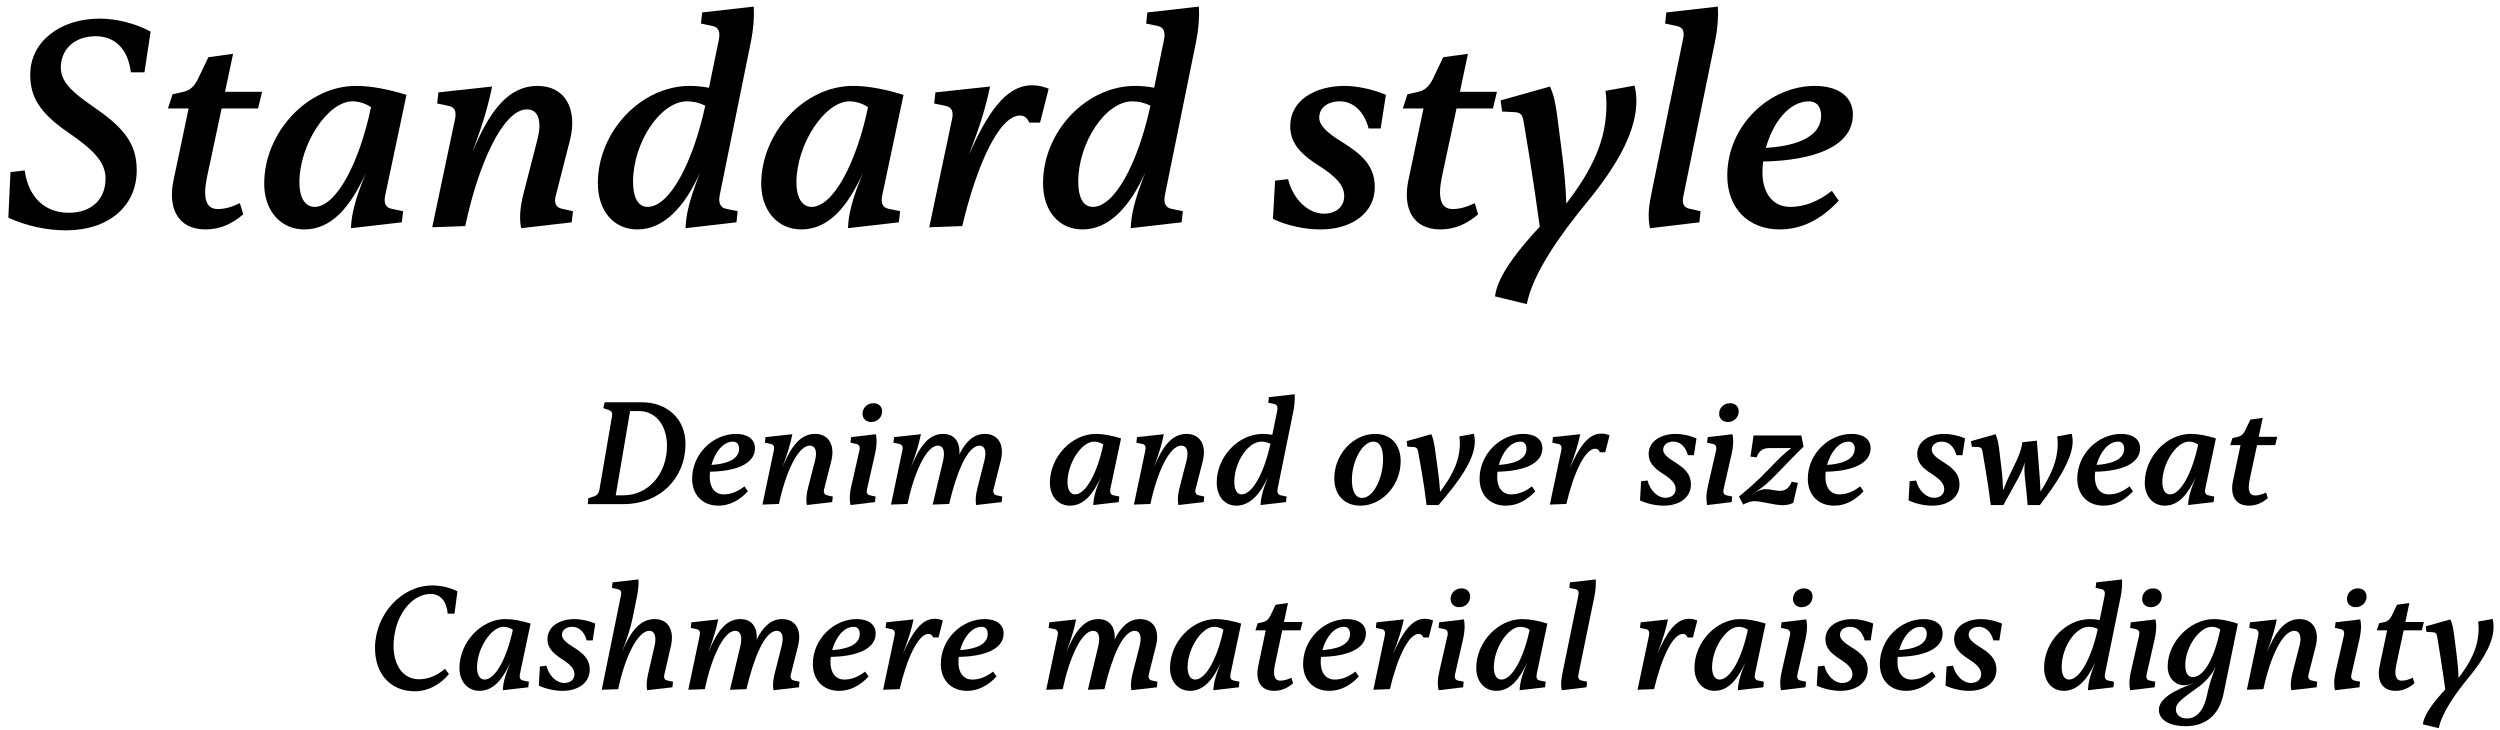
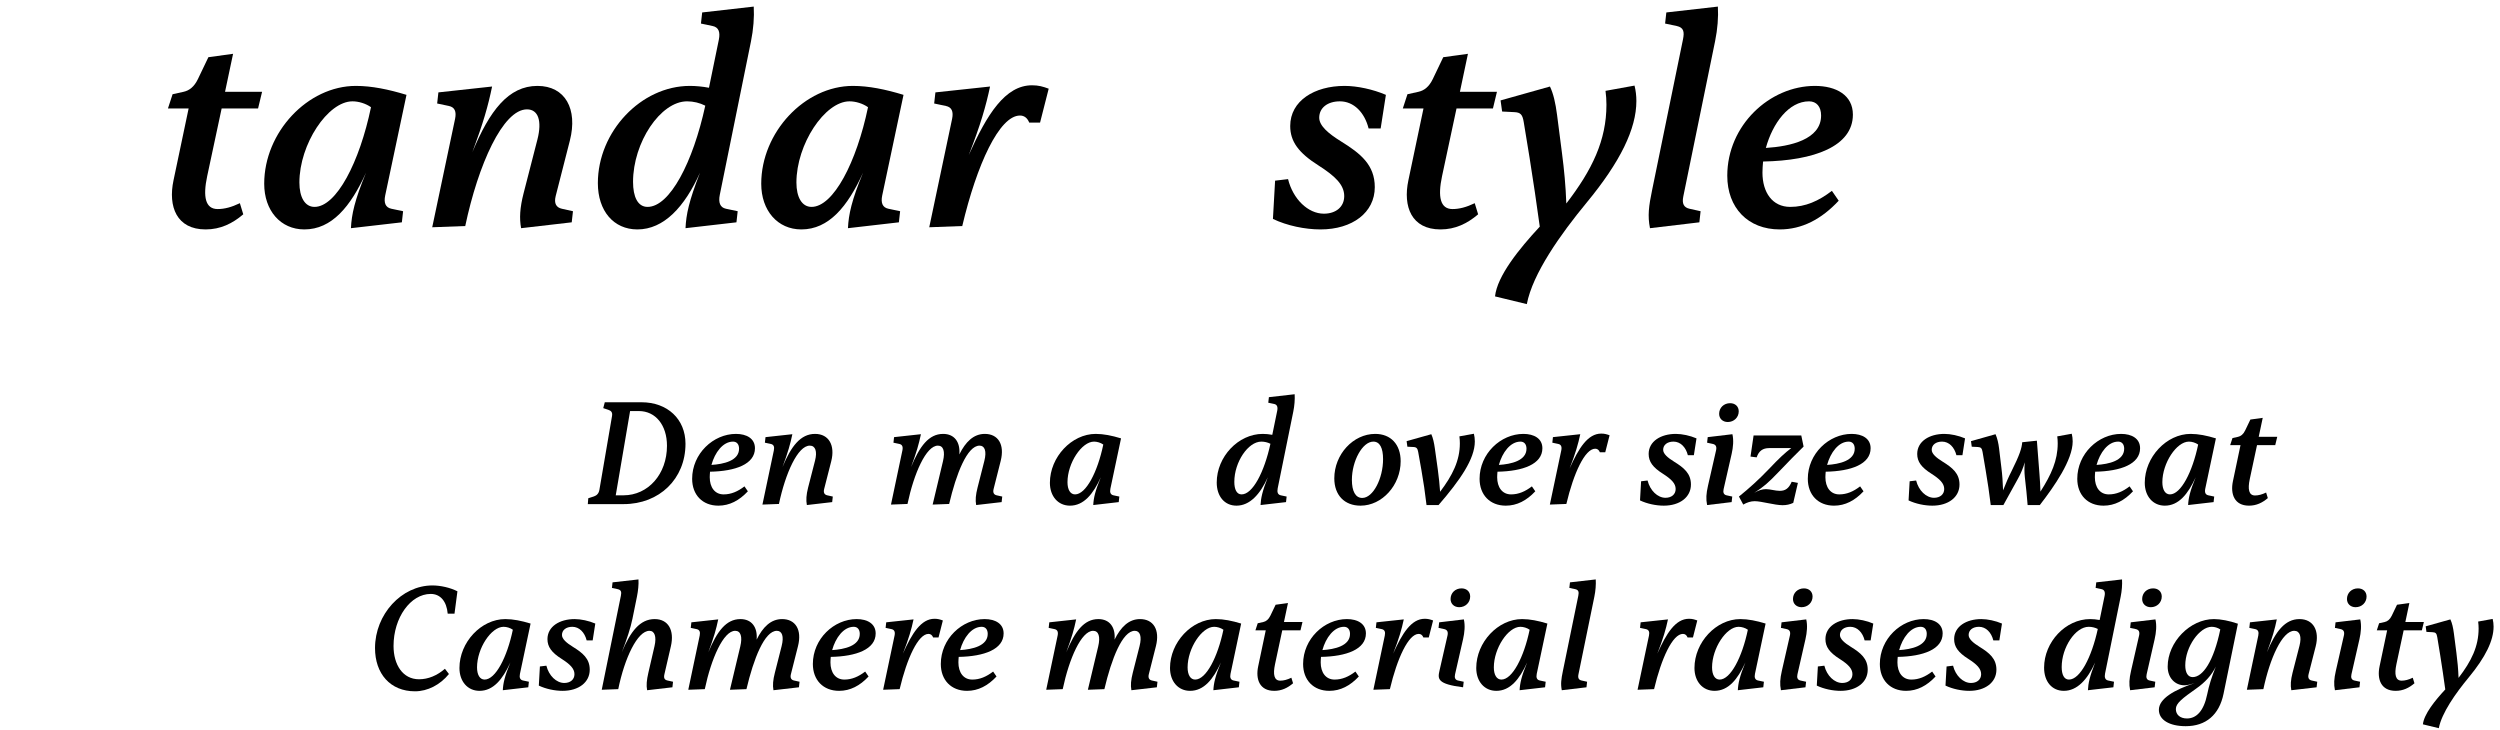
<svg xmlns="http://www.w3.org/2000/svg" width="243" height="71" viewBox="0 0 243 71" fill="none">
  <path d="M180.101 11.14C180.101 14.23 176.321 15.61 171.371 15.7C171.341 16.06 171.311 16.42 171.311 16.78C171.311 18.7 172.271 20.11 174.011 20.11C175.481 20.11 176.771 19.54 178.061 18.55L178.721 19.51C177.041 21.31 175.151 22.3 172.991 22.3C169.901 22.3 167.891 20.2 167.891 17.08C167.891 12.19 172.001 8.35 176.411 8.35C178.481 8.35 180.101 9.25 180.101 11.14ZM175.841 9.85C173.861 9.85 172.301 11.98 171.641 14.38C174.011 14.23 177.011 13.57 177.011 11.23C177.011 10.36 176.561 9.85 175.841 9.85Z" fill="black" />
  <path d="M161.968 1.21L166.978 0.64C167.038 1.66 166.948 2.83 166.708 4L163.618 19.09C163.468 19.81 163.678 20.17 164.218 20.29L165.298 20.53L165.178 21.61L160.378 22.18C160.138 20.98 160.258 20.05 160.588 18.46L163.588 3.82C163.738 3.07 163.648 2.68 162.988 2.53L161.848 2.29L161.968 1.21Z" fill="black" />
  <path d="M156.056 8.83L158.876 8.32C158.996 8.8 159.056 9.31 159.056 9.82C159.056 12.52 157.496 15.73 154.226 19.69C151.676 22.78 148.976 26.59 148.406 29.56L145.316 28.81C145.526 26.83 147.656 24.19 149.666 22.03C149.366 19.87 149.036 17.56 148.676 15.34L148.106 11.86C147.986 11.14 147.806 10.93 147.206 10.9L146.006 10.84L145.856 9.76L150.656 8.41C150.986 9.1 151.196 10 151.346 11.17L151.826 14.89C152.036 16.51 152.186 18.07 152.246 19.78C154.766 16.51 156.146 13.63 156.146 10.18C156.146 9.73 156.116 9.28 156.056 8.83Z" fill="black" />
  <path d="M141.574 10.54L140.164 17.14C139.744 19.12 139.984 20.32 141.184 20.32C141.844 20.32 142.534 20.14 143.344 19.75L143.674 20.831C142.624 21.73 141.454 22.3 140.014 22.3C137.194 22.3 136.354 20.081 136.894 17.53L138.364 10.54H136.354L136.804 9.16L137.884 8.92C138.424 8.8 138.904 8.44 139.264 7.69L140.284 5.56L142.684 5.23L141.904 8.92H145.504L145.114 10.54H141.574Z" fill="black" />
  <path d="M130.689 8.35C131.919 8.35 133.449 8.68 134.709 9.22L134.199 12.49H133.029C132.639 10.93 131.589 9.85 130.239 9.85C129.039 9.85 128.229 10.48 128.229 11.44C128.229 12.22 129.099 12.97 130.359 13.75C132.249 14.92 133.629 16.03 133.629 18.19C133.629 20.65 131.469 22.3 128.349 22.3C126.849 22.3 125.109 21.94 123.729 21.28L123.939 17.56L125.199 17.41C125.679 19.36 127.149 20.77 128.679 20.77C129.849 20.77 130.659 20.11 130.659 19.06C130.659 17.95 129.759 17.11 128.169 16.09C126.219 14.86 125.409 13.75 125.409 12.25C125.409 9.79 127.779 8.35 130.689 8.35Z" fill="black" />
-   <path d="M116.264 4.03L113.234 18.94C113.084 19.69 113.264 20.17 113.834 20.29L114.974 20.53L114.854 21.61L109.904 22.18C109.964 20.86 110.234 19.54 111.314 16.78C109.814 20.11 107.804 22.3 105.224 22.3C102.914 22.3 101.384 20.5 101.384 17.8C101.384 12.79 105.584 8.35 110.324 8.35C110.894 8.35 111.554 8.41 112.184 8.53L113.144 3.85C113.294 3.1 113.114 2.65 112.544 2.53L111.404 2.29L111.524 1.21L116.534 0.64C116.594 1.66 116.504 2.86 116.264 4.03ZM106.214 20.11C108.374 20.11 110.624 15.79 111.824 10.27C111.284 10 110.684 9.85 110.054 9.85C107.474 9.85 104.804 13.84 104.804 17.68C104.804 19.12 105.254 20.11 106.214 20.11Z" fill="black" />
  <path d="M100.313 8.29C100.943 8.29 101.363 8.41 101.933 8.62L101.093 11.92H100.043C99.862 11.47 99.562 11.23 99.142 11.23C97.132 11.23 94.942 16 93.532 21.97L90.323 22.09L92.543 11.56C92.692 10.84 92.513 10.42 91.942 10.3L90.802 10.06L90.922 8.98L96.233 8.41C95.843 10.27 95.302 12.16 94.162 15.07C95.933 11.11 97.703 8.29 100.313 8.29Z" fill="black" />
  <path d="M87.822 9.22L85.751 19C85.602 19.72 85.781 20.17 86.352 20.29L87.492 20.53L87.371 21.61L82.421 22.18C82.481 20.86 82.781 19.45 83.891 16.78C82.391 20.08 80.561 22.3 77.891 22.3C75.582 22.3 73.992 20.47 73.992 17.86C73.992 12.85 78.222 8.35 82.901 8.35C84.431 8.35 86.052 8.68 87.822 9.22ZM78.882 20.11C81.011 20.11 83.261 15.76 84.371 10.42C83.862 10.06 83.171 9.85 82.572 9.85C80.171 9.85 77.412 14.02 77.412 17.74C77.412 19.18 77.951 20.11 78.882 20.11Z" fill="black" />
  <path d="M72.993 4.03L69.963 18.94C69.812 19.69 69.993 20.17 70.562 20.29L71.703 20.53L71.583 21.61L66.632 22.18C66.692 20.86 66.963 19.54 68.043 16.78C66.543 20.11 64.532 22.3 61.953 22.3C59.642 22.3 58.112 20.5 58.112 17.8C58.112 12.79 62.313 8.35 67.053 8.35C67.623 8.35 68.282 8.41 68.912 8.53L69.873 3.85C70.023 3.1 69.843 2.65 69.272 2.53L68.132 2.29L68.252 1.21L73.263 0.64C73.323 1.66 73.233 2.86 72.993 4.03ZM62.943 20.11C65.103 20.11 67.353 15.79 68.553 10.27C68.013 10 67.412 9.85 66.782 9.85C64.203 9.85 61.532 13.84 61.532 17.68C61.532 19.12 61.983 20.11 62.943 20.11Z" fill="black" />
  <path d="M52.242 8.35C54.942 8.35 56.172 10.6 55.392 13.66L54.012 19.06C53.832 19.78 54.072 20.17 54.612 20.29L55.692 20.53L55.572 21.61L50.652 22.18C50.472 21.22 50.532 20.2 50.892 18.79L52.242 13.54C52.692 11.77 52.332 10.63 51.222 10.63C48.882 10.63 46.482 16 45.222 21.97L42.012 22.09L44.232 11.56C44.382 10.84 44.202 10.42 43.632 10.3L42.492 10.06L42.612 8.98L47.832 8.41C47.442 10.3 46.992 11.89 45.912 14.8C47.592 10.75 49.422 8.35 52.242 8.35Z" fill="black" />
  <path d="M39.511 9.22L37.441 19C37.291 19.72 37.471 20.17 38.041 20.29L39.181 20.53L39.061 21.61L34.111 22.18C34.171 20.86 34.471 19.45 35.581 16.78C34.081 20.08 32.251 22.3 29.581 22.3C27.271 22.3 25.681 20.47 25.681 17.86C25.681 12.85 29.911 8.35 34.591 8.35C36.121 8.35 37.741 8.68 39.511 9.22ZM30.571 20.11C32.701 20.11 34.951 15.76 36.061 10.42C35.551 10.06 34.861 9.85 34.261 9.85C31.861 9.85 29.101 14.02 29.101 17.74C29.101 19.18 29.641 20.11 30.571 20.11Z" fill="black" />
  <path d="M21.545 10.54L20.135 17.14C19.715 19.12 19.955 20.32 21.155 20.32C21.815 20.32 22.505 20.14 23.315 19.75L23.645 20.831C22.595 21.73 21.425 22.3 19.985 22.3C17.165 22.3 16.325 20.081 16.865 17.53L18.335 10.54H16.325L16.775 9.16L17.855 8.92C18.395 8.8 18.875 8.44 19.235 7.69L20.255 5.56L22.655 5.23L21.875 8.92H25.475L25.085 10.54H21.545Z" fill="black" />
-   <path d="M9.69 1.81C11.34 1.81 13.2 2.29 14.64 3.07L14.04 7.03H12.72C12.45 4.81 11.22 3.52 9.3 3.52C7.29 3.52 5.91 4.75 5.91 6.58C5.91 7.9 6.96 8.92 8.88 10.24C11.76 12.22 13.29 13.72 13.29 16.54C13.29 20.14 10.44 22.39 6.42 22.39C4.56 22.39 2.58 21.97 0.81 21.16L1.02 16.72L2.4 16.57C2.76 19.15 4.32 20.68 6.69 20.68C8.88 20.68 10.26 19.39 10.26 17.35C10.26 15.67 8.94 14.47 6.63 12.88C3.75 10.9 2.94 9.34 2.94 7.24C2.94 4.09 5.79 1.81 9.69 1.81Z" fill="black" />
  <path d="M240.876 60.415L242.286 60.16C242.346 60.4 242.376 60.655 242.376 60.91C242.376 62.26 241.596 63.865 239.961 65.845C238.686 67.39 237.336 69.295 237.051 70.78L235.506 70.405C235.611 69.415 236.676 68.095 237.681 67.015C237.531 65.935 237.366 64.78 237.186 63.67L236.901 61.93C236.841 61.57 236.751 61.465 236.451 61.45L235.851 61.42L235.776 60.88L238.176 60.205C238.341 60.55 238.446 61 238.521 61.585L238.761 63.445C238.866 64.255 238.941 65.035 238.971 65.89C240.231 64.255 240.921 62.815 240.921 61.09C240.921 60.865 240.906 60.64 240.876 60.415Z" fill="black" />
  <path d="M233.635 61.27L232.93 64.57C232.72 65.56 232.84 66.16 233.44 66.16C233.77 66.16 234.115 66.07 234.52 65.875L234.685 66.415C234.16 66.865 233.575 67.15 232.855 67.15C231.445 67.15 231.025 66.04 231.295 64.765L232.03 61.27H231.025L231.25 60.58L231.79 60.46C232.06 60.4 232.3 60.22 232.48 59.845L232.99 58.78L234.19 58.615L233.8 60.46H235.6L235.405 61.27H233.635Z" fill="black" />
  <path d="M229.19 57.19C229.685 57.19 230.03 57.505 230.03 57.985C230.03 58.57 229.565 59.02 228.965 59.02C228.47 59.02 228.125 58.69 228.125 58.225C228.125 57.625 228.59 57.19 229.19 57.19ZM227.015 60.49L229.415 60.205C229.55 60.79 229.49 61.465 229.34 62.125L228.56 65.545C228.485 65.875 228.575 66.085 228.845 66.145L229.4 66.265L229.34 66.805L226.955 67.09C226.835 66.49 226.865 65.995 227.045 65.2L227.825 61.78C227.915 61.39 227.78 61.21 227.51 61.15L226.955 61.03L227.015 60.49Z" fill="black" />
  <path d="M223.51 60.175C224.86 60.175 225.475 61.3 225.085 62.83L224.395 65.53C224.305 65.89 224.425 66.085 224.695 66.145L225.235 66.265L225.175 66.805L222.715 67.09C222.625 66.61 222.655 66.1 222.835 65.395L223.51 62.77C223.735 61.885 223.555 61.315 223 61.315C221.83 61.315 220.63 64 220 66.985L218.395 67.045L219.505 61.78C219.58 61.42 219.49 61.21 219.205 61.15L218.635 61.03L218.695 60.49L221.305 60.205C221.11 61.15 220.885 61.945 220.345 63.4C221.185 61.375 222.1 60.175 223.51 60.175Z" fill="black" />
  <path d="M215.198 60.175C215.843 60.175 216.698 60.34 217.523 60.625L216.128 67.435C215.708 69.49 214.403 70.585 212.453 70.585C210.863 70.585 209.843 69.97 209.843 68.995C209.843 67.9 211.373 67.045 213.308 66.4C212.888 66.535 212.588 66.61 212.318 66.61C211.433 66.61 210.698 65.905 210.698 64.795C210.698 62.41 212.873 60.175 215.198 60.175ZM213.128 65.815C214.118 65.815 215.168 64.285 215.813 61.18C215.558 61.015 215.273 60.925 214.973 60.925C213.803 60.925 212.408 62.86 212.408 64.675C212.408 65.38 212.663 65.815 213.128 65.815ZM214.538 67.495C214.718 66.61 214.973 65.8 215.378 64.795C214.958 65.65 214.328 66.325 213.518 66.895C212.093 67.9 211.493 68.365 211.493 68.92C211.493 69.475 211.913 69.835 212.573 69.835C213.488 69.835 214.208 69.115 214.538 67.495Z" fill="black" />
  <path d="M209.283 57.19C209.778 57.19 210.123 57.505 210.123 57.985C210.123 58.57 209.658 59.02 209.058 59.02C208.563 59.02 208.218 58.69 208.218 58.225C208.218 57.625 208.683 57.19 209.283 57.19ZM207.108 60.49L209.508 60.205C209.643 60.79 209.583 61.465 209.433 62.125L208.653 65.545C208.578 65.875 208.668 66.085 208.938 66.145L209.493 66.265L209.433 66.805L207.048 67.09C206.928 66.49 206.958 65.995 207.138 65.2L207.918 61.78C208.008 61.39 207.873 61.21 207.603 61.15L207.048 61.03L207.108 60.49Z" fill="black" />
  <path d="M206.126 58.015L204.611 65.47C204.536 65.845 204.626 66.085 204.911 66.145L205.481 66.265L205.421 66.805L202.946 67.09C202.976 66.43 203.111 65.77 203.651 64.39C202.901 66.055 201.896 67.15 200.606 67.15C199.451 67.15 198.686 66.25 198.686 64.9C198.686 62.395 200.786 60.175 203.156 60.175C203.441 60.175 203.771 60.205 204.086 60.265L204.566 57.925C204.641 57.55 204.551 57.325 204.266 57.265L203.696 57.145L203.756 56.605L206.261 56.32C206.291 56.83 206.246 57.43 206.126 58.015ZM201.101 66.055C202.181 66.055 203.306 63.895 203.906 61.135C203.636 61 203.336 60.925 203.021 60.925C201.731 60.925 200.396 62.92 200.396 64.84C200.396 65.56 200.621 66.055 201.101 66.055Z" fill="black" />
  <path d="M192.582 60.175C193.197 60.175 193.962 60.34 194.592 60.61L194.337 62.245H193.752C193.557 61.465 193.032 60.925 192.357 60.925C191.757 60.925 191.352 61.24 191.352 61.72C191.352 62.11 191.787 62.485 192.417 62.875C193.362 63.46 194.052 64.015 194.052 65.095C194.052 66.325 192.972 67.15 191.412 67.15C190.662 67.15 189.792 66.97 189.102 66.64L189.207 64.78L189.837 64.705C190.077 65.68 190.812 66.385 191.577 66.385C192.162 66.385 192.567 66.055 192.567 65.53C192.567 64.975 192.117 64.555 191.322 64.045C190.347 63.43 189.942 62.875 189.942 62.125C189.942 60.895 191.127 60.175 192.582 60.175Z" fill="black" />
  <path d="M188.826 61.57C188.826 63.115 186.936 63.805 184.461 63.85C184.446 64.03 184.431 64.21 184.431 64.39C184.431 65.35 184.911 66.055 185.781 66.055C186.516 66.055 187.161 65.77 187.806 65.275L188.136 65.755C187.296 66.655 186.351 67.15 185.271 67.15C183.726 67.15 182.721 66.1 182.721 64.54C182.721 62.095 184.776 60.175 186.981 60.175C188.016 60.175 188.826 60.625 188.826 61.57ZM186.696 60.925C185.706 60.925 184.926 61.99 184.596 63.19C185.781 63.115 187.281 62.785 187.281 61.615C187.281 61.18 187.056 60.925 186.696 60.925Z" fill="black" />
  <path d="M180.072 60.175C180.687 60.175 181.452 60.34 182.082 60.61L181.827 62.245H181.242C181.047 61.465 180.522 60.925 179.847 60.925C179.247 60.925 178.842 61.24 178.842 61.72C178.842 62.11 179.277 62.485 179.907 62.875C180.852 63.46 181.542 64.015 181.542 65.095C181.542 66.325 180.462 67.15 178.902 67.15C178.152 67.15 177.282 66.97 176.592 66.64L176.697 64.78L177.327 64.705C177.567 65.68 178.302 66.385 179.067 66.385C179.652 66.385 180.057 66.055 180.057 65.53C180.057 64.975 179.607 64.555 178.812 64.045C177.837 63.43 177.432 62.875 177.432 62.125C177.432 60.895 178.617 60.175 180.072 60.175Z" fill="black" />
  <path d="M175.342 57.19C175.837 57.19 176.182 57.505 176.182 57.985C176.182 58.57 175.717 59.02 175.117 59.02C174.622 59.02 174.277 58.69 174.277 58.225C174.277 57.625 174.742 57.19 175.342 57.19ZM173.167 60.49L175.567 60.205C175.702 60.79 175.642 61.465 175.492 62.125L174.712 65.545C174.637 65.875 174.727 66.085 174.997 66.145L175.552 66.265L175.492 66.805L173.107 67.09C172.987 66.49 173.017 65.995 173.197 65.2L173.977 61.78C174.067 61.39 173.932 61.21 173.662 61.15L173.107 61.03L173.167 60.49Z" fill="black" />
  <path d="M171.617 60.61L170.582 65.5C170.507 65.86 170.597 66.085 170.882 66.145L171.452 66.265L171.392 66.805L168.917 67.09C168.947 66.43 169.097 65.725 169.652 64.39C168.902 66.04 167.987 67.15 166.652 67.15C165.497 67.15 164.702 66.235 164.702 64.93C164.702 62.425 166.817 60.175 169.157 60.175C169.922 60.175 170.732 60.34 171.617 60.61ZM167.147 66.055C168.212 66.055 169.337 63.88 169.892 61.21C169.637 61.03 169.292 60.925 168.992 60.925C167.792 60.925 166.412 63.01 166.412 64.87C166.412 65.59 166.682 66.055 167.147 66.055Z" fill="black" />
  <path d="M164.166 60.145C164.481 60.145 164.691 60.205 164.976 60.309L164.556 61.959H164.031C163.941 61.734 163.791 61.614 163.581 61.614C162.576 61.614 161.481 63.999 160.776 66.984L159.171 67.044L160.281 61.779C160.356 61.419 160.266 61.209 159.981 61.15L159.411 61.029L159.471 60.489L162.126 60.205C161.931 61.135 161.661 62.08 161.091 63.535C161.976 61.554 162.861 60.145 164.166 60.145Z" fill="black" />
  <path d="M152.601 56.605L155.106 56.32C155.136 56.83 155.091 57.415 154.971 58L153.426 65.545C153.351 65.905 153.456 66.085 153.726 66.145L154.266 66.265L154.206 66.805L151.806 67.09C151.686 66.49 151.746 66.025 151.911 65.23L153.411 57.91C153.486 57.535 153.441 57.34 153.111 57.265L152.541 57.145L152.601 56.605Z" fill="black" />
  <path d="M150.406 60.61L149.371 65.5C149.296 65.86 149.386 66.085 149.671 66.145L150.241 66.265L150.181 66.805L147.706 67.09C147.736 66.43 147.886 65.725 148.441 64.39C147.691 66.04 146.776 67.15 145.441 67.15C144.286 67.15 143.491 66.235 143.491 64.93C143.491 62.425 145.606 60.175 147.946 60.175C148.711 60.175 149.521 60.34 150.406 60.61ZM145.936 66.055C147.001 66.055 148.126 63.88 148.681 61.21C148.426 61.03 148.081 60.925 147.781 60.925C146.581 60.925 145.201 63.01 145.201 64.87C145.201 65.59 145.471 66.055 145.936 66.055Z" fill="black" />
-   <path d="M142.061 57.19C142.556 57.19 142.901 57.505 142.901 57.985C142.901 58.57 142.436 59.02 141.836 59.02C141.341 59.02 140.996 58.69 140.996 58.225C140.996 57.625 141.461 57.19 142.061 57.19ZM139.886 60.49L142.286 60.205C142.421 60.79 142.361 61.465 142.211 62.125L141.431 65.545C141.356 65.875 141.446 66.085 141.716 66.145L142.271 66.265L142.211 66.805L139.826 67.09C139.706 66.49 139.736 65.995 139.916 65.2L140.696 61.78C140.786 61.39 140.651 61.21 140.381 61.15L139.826 61.03L139.886 60.49Z" fill="black" />
+   <path d="M142.061 57.19C142.556 57.19 142.901 57.505 142.901 57.985C142.901 58.57 142.436 59.02 141.836 59.02C141.341 59.02 140.996 58.69 140.996 58.225C140.996 57.625 141.461 57.19 142.061 57.19ZM139.886 60.49L142.286 60.205C142.421 60.79 142.361 61.465 142.211 62.125L141.431 65.545C141.356 65.875 141.446 66.085 141.716 66.145L142.271 66.265L142.211 66.805C139.706 66.49 139.736 65.995 139.916 65.2L140.696 61.78C140.786 61.39 140.651 61.21 140.381 61.15L139.826 61.03L139.886 60.49Z" fill="black" />
  <path d="M138.487 60.145C138.802 60.145 139.012 60.205 139.297 60.309L138.877 61.959H138.352C138.262 61.734 138.112 61.614 137.902 61.614C136.897 61.614 135.802 63.999 135.097 66.984L133.492 67.044L134.602 61.779C134.677 61.419 134.587 61.209 134.302 61.15L133.732 61.029L133.792 60.489L136.447 60.205C136.252 61.135 135.982 62.08 135.412 63.535C136.297 61.554 137.182 60.145 138.487 60.145Z" fill="black" />
  <path d="M132.767 61.57C132.767 63.115 130.877 63.805 128.402 63.85C128.387 64.03 128.372 64.21 128.372 64.39C128.372 65.35 128.852 66.055 129.722 66.055C130.457 66.055 131.102 65.77 131.747 65.275L132.077 65.755C131.237 66.655 130.292 67.15 129.212 67.15C127.667 67.15 126.662 66.1 126.662 64.54C126.662 62.095 128.717 60.175 130.922 60.175C131.957 60.175 132.767 60.625 132.767 61.57ZM130.637 60.925C129.647 60.925 128.867 61.99 128.537 63.19C129.722 63.115 131.222 62.785 131.222 61.615C131.222 61.18 130.997 60.925 130.637 60.925Z" fill="black" />
  <path d="M124.636 61.27L123.931 64.57C123.721 65.56 123.841 66.16 124.441 66.16C124.771 66.16 125.116 66.07 125.521 65.875L125.686 66.415C125.161 66.865 124.576 67.15 123.856 67.15C122.446 67.15 122.026 66.04 122.296 64.765L123.031 61.27H122.026L122.251 60.58L122.791 60.46C123.061 60.4 123.301 60.22 123.481 59.845L123.991 58.78L125.191 58.615L124.801 60.46H126.601L126.406 61.27H124.636Z" fill="black" />
  <path d="M120.64 60.61L119.605 65.5C119.53 65.86 119.62 66.085 119.905 66.145L120.475 66.265L120.415 66.805L117.94 67.09C117.97 66.43 118.12 65.725 118.675 64.39C117.925 66.04 117.01 67.15 115.675 67.15C114.52 67.15 113.725 66.235 113.725 64.93C113.725 62.425 115.84 60.175 118.18 60.175C118.945 60.175 119.755 60.34 120.64 60.61ZM116.17 66.055C117.235 66.055 118.36 63.88 118.915 61.21C118.66 61.03 118.315 60.925 118.015 60.925C116.815 60.925 115.435 63.01 115.435 64.87C115.435 65.59 115.705 66.055 116.17 66.055Z" fill="black" />
  <path d="M112.506 66.265L112.446 66.805L109.971 67.09C109.881 66.61 109.926 66.1 110.106 65.395L110.766 62.8C111.006 61.855 110.811 61.315 110.301 61.315C109.101 61.315 108.036 64.045 107.346 66.985L105.741 67.045L106.746 62.83C106.971 61.885 106.791 61.315 106.251 61.315C105.111 61.315 103.926 64 103.296 66.985L101.691 67.045L102.801 61.78C102.876 61.42 102.786 61.21 102.501 61.15L101.931 61.03L101.991 60.49L104.601 60.205C104.406 61.15 104.181 61.945 103.641 63.4C104.481 61.375 105.366 60.175 106.761 60.175C107.856 60.175 108.441 60.97 108.336 62.17C108.936 60.955 109.716 60.175 110.811 60.175C112.101 60.175 112.761 61.195 112.356 62.8L111.666 65.53C111.576 65.89 111.696 66.085 111.966 66.145L112.506 66.265Z" fill="black" />
  <path d="M97.552 61.57C97.552 63.115 95.662 63.805 93.187 63.85C93.172 64.03 93.157 64.21 93.157 64.39C93.157 65.35 93.637 66.055 94.507 66.055C95.242 66.055 95.887 65.77 96.532 65.275L96.862 65.755C96.022 66.655 95.077 67.15 93.997 67.15C92.452 67.15 91.447 66.1 91.447 64.54C91.447 62.095 93.502 60.175 95.707 60.175C96.742 60.175 97.552 60.625 97.552 61.57ZM95.422 60.925C94.432 60.925 93.652 61.99 93.322 63.19C94.507 63.115 96.007 62.785 96.007 61.615C96.007 61.18 95.782 60.925 95.422 60.925Z" fill="black" />
  <path d="M90.836 60.145C91.151 60.145 91.361 60.205 91.646 60.309L91.226 61.959H90.701C90.611 61.734 90.461 61.614 90.251 61.614C89.246 61.614 88.151 63.999 87.446 66.984L85.841 67.044L86.951 61.779C87.026 61.419 86.936 61.209 86.651 61.15L86.081 61.029L86.141 60.489L88.796 60.205C88.601 61.135 88.331 62.08 87.761 63.535C88.646 61.554 89.531 60.145 90.836 60.145Z" fill="black" />
  <path d="M85.115 61.57C85.115 63.115 83.225 63.805 80.75 63.85C80.735 64.03 80.72 64.21 80.72 64.39C80.72 65.35 81.2 66.055 82.07 66.055C82.805 66.055 83.45 65.77 84.095 65.275L84.425 65.755C83.585 66.655 82.64 67.15 81.56 67.15C80.015 67.15 79.01 66.1 79.01 64.54C79.01 62.095 81.065 60.175 83.27 60.175C84.305 60.175 85.115 60.625 85.115 61.57ZM82.985 60.925C81.995 60.925 81.215 61.99 80.885 63.19C82.07 63.115 83.57 62.785 83.57 61.615C83.57 61.18 83.345 60.925 82.985 60.925Z" fill="black" />
  <path d="M77.716 66.265L77.656 66.805L75.18 67.09C75.091 66.61 75.135 66.1 75.316 65.395L75.975 62.8C76.216 61.855 76.02 61.315 75.51 61.315C74.311 61.315 73.246 64.045 72.555 66.985L70.951 67.045L71.956 62.83C72.18 61.885 72.001 61.315 71.46 61.315C70.32 61.315 69.135 64 68.505 66.985L66.9 67.045L68.01 61.78C68.085 61.42 67.996 61.21 67.71 61.15L67.141 61.03L67.201 60.49L69.811 60.205C69.615 61.15 69.391 61.945 68.85 63.4C69.691 61.375 70.576 60.175 71.971 60.175C73.066 60.175 73.65 60.97 73.546 62.17C74.145 60.955 74.925 60.175 76.02 60.175C77.311 60.175 77.971 61.195 77.566 62.8L76.876 65.53C76.785 65.89 76.906 66.085 77.175 66.145L77.716 66.265Z" fill="black" />
  <path d="M59.539 56.605L62.059 56.32C62.09 56.83 62.029 57.4 61.91 58L61.474 60.145C61.294 61.03 60.934 62.125 60.44 63.4C61.279 61.375 62.209 60.175 63.635 60.175C64.954 60.175 65.57 61.255 65.21 62.815L64.579 65.545C64.49 65.935 64.609 66.085 64.879 66.145L65.419 66.265L65.359 66.805L62.9 67.09C62.809 66.61 62.855 66.115 63.02 65.395L63.62 62.8C63.83 61.885 63.635 61.315 63.124 61.315C61.955 61.315 60.709 63.97 60.094 66.985L58.489 67.045L60.349 57.91C60.425 57.535 60.38 57.34 60.035 57.265L59.48 57.145L59.539 56.605Z" fill="black" />
  <path d="M55.853 60.175C56.468 60.175 57.233 60.34 57.863 60.61L57.608 62.245H57.023C56.828 61.465 56.303 60.925 55.628 60.925C55.028 60.925 54.623 61.24 54.623 61.72C54.623 62.11 55.058 62.485 55.688 62.875C56.633 63.46 57.323 64.015 57.323 65.095C57.323 66.325 56.243 67.15 54.683 67.15C53.933 67.15 53.063 66.97 52.373 66.64L52.478 64.78L53.108 64.705C53.348 65.68 54.083 66.385 54.848 66.385C55.433 66.385 55.838 66.055 55.838 65.53C55.838 64.975 55.388 64.555 54.593 64.045C53.618 63.43 53.213 62.875 53.213 62.125C53.213 60.895 54.398 60.175 55.853 60.175Z" fill="black" />
  <path d="M51.573 60.61L50.538 65.5C50.463 65.86 50.553 66.085 50.838 66.145L51.408 66.265L51.348 66.805L48.873 67.09C48.903 66.43 49.053 65.725 49.608 64.39C48.858 66.04 47.943 67.15 46.608 67.15C45.453 67.15 44.658 66.235 44.658 64.93C44.658 62.425 46.773 60.175 49.113 60.175C49.878 60.175 50.688 60.34 51.573 60.61ZM47.103 66.055C48.168 66.055 49.293 63.88 49.848 61.21C49.593 61.03 49.248 60.925 48.948 60.925C47.748 60.925 46.368 63.01 46.368 64.87C46.368 65.59 46.638 66.055 47.103 66.055Z" fill="black" />
  <path d="M42.032 56.905C42.812 56.905 43.757 57.115 44.462 57.475L44.177 59.65H43.517C43.412 58.435 42.797 57.73 41.867 57.73C39.902 57.73 38.252 60.04 38.252 62.785C38.252 64.615 39.152 66.025 40.727 66.025C41.627 66.025 42.482 65.665 43.247 65.005L43.637 65.515C42.782 66.565 41.567 67.195 40.337 67.195C37.937 67.195 36.452 65.485 36.452 62.995C36.452 59.71 39.032 56.905 42.032 56.905Z" fill="black" />
  <path d="M219.382 43.27L218.677 46.57C218.467 47.56 218.587 48.16 219.187 48.16C219.517 48.16 219.862 48.07 220.267 47.875L220.432 48.415C219.907 48.865 219.322 49.15 218.602 49.15C217.192 49.15 216.772 48.04 217.042 46.765L217.777 43.27H216.772L216.997 42.58L217.537 42.46C217.807 42.4 218.047 42.22 218.227 41.845L218.737 40.78L219.937 40.615L219.547 42.46H221.347L221.152 43.27H219.382Z" fill="black" />
  <path d="M215.386 42.61L214.351 47.5C214.276 47.86 214.366 48.085 214.651 48.145L215.221 48.265L215.161 48.805L212.686 49.09C212.716 48.43 212.866 47.725 213.421 46.39C212.671 48.04 211.756 49.15 210.421 49.15C209.266 49.15 208.471 48.235 208.471 46.93C208.471 44.425 210.586 42.175 212.926 42.175C213.691 42.175 214.501 42.34 215.386 42.61ZM210.916 48.055C211.981 48.055 213.106 45.88 213.661 43.21C213.406 43.03 213.061 42.925 212.761 42.925C211.561 42.925 210.181 45.01 210.181 46.87C210.181 47.59 210.451 48.055 210.916 48.055Z" fill="black" />
  <path d="M208.016 43.57C208.016 45.115 206.126 45.805 203.651 45.85C203.636 46.03 203.621 46.21 203.621 46.39C203.621 47.35 204.101 48.055 204.971 48.055C205.706 48.055 206.351 47.77 206.996 47.275L207.326 47.755C206.486 48.655 205.541 49.15 204.461 49.15C202.916 49.15 201.911 48.1 201.911 46.54C201.911 44.095 203.966 42.175 206.171 42.175C207.206 42.175 208.016 42.625 208.016 43.57ZM205.886 42.925C204.896 42.925 204.116 43.99 203.786 45.19C204.971 45.115 206.471 44.785 206.471 43.615C206.471 43.18 206.246 42.925 205.886 42.925Z" fill="black" />
  <path d="M199.965 42.415L201.375 42.16C201.435 42.4 201.465 42.655 201.465 42.91C201.465 44.71 199.68 47.275 198.27 49.09H197.085C197.01 48.16 196.935 47.395 196.815 46.375C196.77 45.925 196.755 45.43 196.815 44.935C196.635 45.52 196.425 46.03 196.155 46.51L194.73 49.09H193.5C193.365 47.965 193.2 46.855 193.005 45.7L192.705 43.93C192.645 43.585 192.555 43.465 192.255 43.45L191.655 43.42L191.58 42.88L193.965 42.205C194.145 42.61 194.25 43.09 194.31 43.585L194.535 45.46C194.625 46.15 194.67 46.885 194.7 47.665C194.97 46.975 195.225 46.375 195.525 45.79C196.32 44.2 196.515 43.555 196.56 42.985L197.985 42.835L198.24 46.135C198.285 46.69 198.315 47.215 198.33 47.785C199.38 46.135 200.01 44.77 200.01 43.09C200.01 42.865 199.995 42.64 199.965 42.415Z" fill="black" />
  <path d="M188.993 42.175C189.608 42.175 190.373 42.34 191.003 42.61L190.748 44.245H190.163C189.968 43.465 189.443 42.925 188.768 42.925C188.168 42.925 187.763 43.24 187.763 43.72C187.763 44.11 188.198 44.485 188.828 44.875C189.773 45.46 190.463 46.015 190.463 47.095C190.463 48.325 189.383 49.15 187.823 49.15C187.073 49.15 186.203 48.97 185.513 48.64L185.618 46.78L186.248 46.705C186.488 47.68 187.223 48.385 187.988 48.385C188.573 48.385 188.978 48.055 188.978 47.53C188.978 46.975 188.528 46.555 187.733 46.045C186.758 45.43 186.353 44.875 186.353 44.125C186.353 42.895 187.538 42.175 188.993 42.175Z" fill="black" />
  <path d="M181.824 43.57C181.824 45.115 179.934 45.805 177.459 45.85C177.444 46.03 177.429 46.21 177.429 46.39C177.429 47.35 177.909 48.055 178.779 48.055C179.514 48.055 180.159 47.77 180.804 47.275L181.134 47.755C180.294 48.655 179.349 49.15 178.269 49.15C176.724 49.15 175.719 48.1 175.719 46.54C175.719 44.095 177.774 42.175 179.979 42.175C181.014 42.175 181.824 42.625 181.824 43.57ZM179.694 42.925C178.704 42.925 177.924 43.99 177.594 45.19C178.779 45.115 180.279 44.785 180.279 43.615C180.279 43.18 180.054 42.925 179.694 42.925Z" fill="black" />
  <path d="M172.999 47.71C173.554 47.71 173.884 47.455 174.154 46.825L174.754 46.945L174.304 48.88C173.974 49.03 173.659 49.105 173.269 49.105C172.489 49.105 171.214 48.715 170.554 48.715C170.179 48.715 169.804 48.835 169.444 49.045L169.024 48.265C170.029 47.455 170.959 46.615 171.919 45.61C172.954 44.515 173.494 44.02 174.109 43.555H171.964C171.349 43.555 170.959 43.825 170.749 44.455L170.149 44.38L170.449 42.325H175.084L175.309 43.405C174.559 44.14 173.809 44.905 172.849 45.91C171.874 46.93 171.424 47.32 170.509 47.905C170.929 47.665 171.274 47.545 171.649 47.545C172.069 47.545 172.549 47.71 172.999 47.71Z" fill="black" />
  <path d="M168.165 39.19C168.66 39.19 169.005 39.505 169.005 39.985C169.005 40.57 168.54 41.02 167.94 41.02C167.445 41.02 167.1 40.69 167.1 40.225C167.1 39.625 167.565 39.19 168.165 39.19ZM165.99 42.49L168.39 42.205C168.525 42.79 168.465 43.465 168.315 44.125L167.535 47.545C167.46 47.875 167.55 48.085 167.82 48.145L168.375 48.265L168.315 48.805L165.93 49.09C165.81 48.49 165.84 47.995 166.02 47.2L166.8 43.78C166.89 43.39 166.755 43.21 166.485 43.15L165.93 43.03L165.99 42.49Z" fill="black" />
  <path d="M162.889 42.175C163.504 42.175 164.269 42.34 164.899 42.61L164.644 44.245H164.059C163.864 43.465 163.339 42.925 162.664 42.925C162.064 42.925 161.659 43.24 161.659 43.72C161.659 44.11 162.094 44.485 162.724 44.875C163.669 45.46 164.359 46.015 164.359 47.095C164.359 48.325 163.279 49.15 161.719 49.15C160.969 49.15 160.099 48.97 159.409 48.64L159.514 46.78L160.144 46.705C160.384 47.68 161.119 48.385 161.884 48.385C162.469 48.385 162.874 48.055 162.874 47.53C162.874 46.975 162.424 46.555 161.629 46.045C160.654 45.43 160.249 44.875 160.249 44.125C160.249 42.895 161.434 42.175 162.889 42.175Z" fill="black" />
  <path d="M155.641 42.145C155.956 42.145 156.166 42.205 156.451 42.309L156.031 43.959H155.506C155.416 43.734 155.266 43.614 155.056 43.614C154.051 43.614 152.956 45.999 152.251 48.984L150.646 49.044L151.756 43.779C151.831 43.419 151.741 43.209 151.456 43.15L150.886 43.029L150.946 42.489L153.601 42.205C153.406 43.135 153.136 44.08 152.566 45.535C153.451 43.554 154.336 42.145 155.641 42.145Z" fill="black" />
  <path d="M149.92 43.57C149.92 45.115 148.03 45.805 145.555 45.85C145.54 46.03 145.525 46.21 145.525 46.39C145.525 47.35 146.005 48.055 146.875 48.055C147.61 48.055 148.255 47.77 148.9 47.275L149.23 47.755C148.39 48.655 147.445 49.15 146.365 49.15C144.82 49.15 143.815 48.1 143.815 46.54C143.815 44.095 145.87 42.175 148.075 42.175C149.11 42.175 149.92 42.625 149.92 43.57ZM147.79 42.925C146.8 42.925 146.02 43.99 145.69 45.19C146.875 45.115 148.375 44.785 148.375 43.615C148.375 43.18 148.15 42.925 147.79 42.925Z" fill="black" />
  <path d="M141.853 42.415L143.263 42.16C143.323 42.4 143.353 42.655 143.353 42.91C143.353 44.605 141.928 46.66 139.828 49.09H138.658C138.523 47.935 138.358 46.795 138.163 45.7L137.848 43.93C137.788 43.6 137.698 43.465 137.398 43.45L136.798 43.42L136.723 42.88L139.123 42.205C139.288 42.565 139.393 43.045 139.468 43.585L139.753 45.625C139.858 46.42 139.933 47.11 139.978 47.8C141.178 46.21 141.898 44.785 141.898 43.09C141.898 42.865 141.883 42.64 141.853 42.415Z" fill="black" />
  <path d="M133.669 42.175C135.184 42.175 136.144 43.195 136.144 44.83C136.144 47.155 134.344 49.15 132.244 49.15C130.684 49.15 129.694 48.13 129.694 46.495C129.694 44.17 131.524 42.175 133.669 42.175ZM133.489 42.925C132.424 42.925 131.404 44.815 131.404 46.645C131.404 47.74 131.749 48.4 132.409 48.4C133.474 48.4 134.434 46.495 134.434 44.635C134.434 43.54 134.119 42.925 133.489 42.925Z" fill="black" />
  <path d="M125.706 40.015L124.191 47.47C124.116 47.845 124.206 48.085 124.491 48.145L125.061 48.265L125.001 48.805L122.526 49.09C122.556 48.43 122.691 47.77 123.231 46.39C122.481 48.055 121.476 49.15 120.186 49.15C119.031 49.15 118.266 48.25 118.266 46.9C118.266 44.395 120.366 42.175 122.736 42.175C123.021 42.175 123.351 42.205 123.666 42.265L124.146 39.925C124.221 39.55 124.131 39.325 123.846 39.265L123.276 39.145L123.336 38.605L125.841 38.32C125.871 38.83 125.826 39.43 125.706 40.015ZM120.681 48.055C121.761 48.055 122.886 45.895 123.486 43.135C123.216 43 122.916 42.925 122.601 42.925C121.311 42.925 119.976 44.92 119.976 46.84C119.976 47.56 120.201 48.055 120.681 48.055Z" fill="black" />
-   <path d="M115.331 42.175C116.681 42.175 117.296 43.3 116.906 44.83L116.216 47.53C116.126 47.89 116.246 48.085 116.516 48.145L117.056 48.265L116.996 48.805L114.536 49.09C114.446 48.61 114.476 48.1 114.656 47.395L115.331 44.77C115.556 43.885 115.376 43.315 114.821 43.315C113.651 43.315 112.451 46 111.821 48.985L110.216 49.045L111.326 43.78C111.401 43.42 111.311 43.21 111.026 43.15L110.456 43.03L110.516 42.49L113.126 42.205C112.931 43.15 112.706 43.945 112.166 45.4C113.006 43.375 113.921 42.175 115.331 42.175Z" fill="black" />
  <path d="M108.965 42.61L107.93 47.5C107.855 47.86 107.945 48.085 108.23 48.145L108.8 48.265L108.74 48.805L106.265 49.09C106.295 48.43 106.445 47.725 107 46.39C106.25 48.04 105.335 49.15 104 49.15C102.845 49.15 102.05 48.235 102.05 46.93C102.05 44.425 104.165 42.175 106.505 42.175C107.27 42.175 108.08 42.34 108.965 42.61ZM104.495 48.055C105.56 48.055 106.685 45.88 107.24 43.21C106.985 43.03 106.64 42.925 106.34 42.925C105.14 42.925 103.76 45.01 103.76 46.87C103.76 47.59 104.03 48.055 104.495 48.055Z" fill="black" />
  <path d="M97.418 48.265L97.358 48.805L94.883 49.09C94.793 48.61 94.838 48.1 95.018 47.395L95.678 44.8C95.918 43.855 95.723 43.315 95.213 43.315C94.013 43.315 92.948 46.045 92.258 48.985L90.653 49.045L91.658 44.83C91.883 43.885 91.703 43.315 91.163 43.315C90.023 43.315 88.838 46 88.208 48.985L86.603 49.045L87.713 43.78C87.788 43.42 87.698 43.21 87.413 43.15L86.843 43.03L86.903 42.49L89.513 42.205C89.318 43.15 89.093 43.945 88.553 45.4C89.393 43.375 90.278 42.175 91.673 42.175C92.768 42.175 93.353 42.97 93.248 44.17C93.848 42.955 94.628 42.175 95.723 42.175C97.013 42.175 97.673 43.195 97.268 44.8L96.578 47.53C96.488 47.89 96.608 48.085 96.878 48.145L97.418 48.265Z" fill="black" />
-   <path d="M84.903 39.19C85.398 39.19 85.743 39.505 85.743 39.985C85.743 40.57 85.278 41.02 84.678 41.02C84.183 41.02 83.838 40.69 83.838 40.225C83.838 39.625 84.303 39.19 84.903 39.19ZM82.728 42.49L85.128 42.205C85.263 42.79 85.203 43.465 85.053 44.125L84.273 47.545C84.198 47.875 84.288 48.085 84.558 48.145L85.113 48.265L85.053 48.805L82.668 49.09C82.548 48.49 82.578 47.995 82.758 47.2L83.538 43.78C83.628 43.39 83.493 43.21 83.223 43.15L82.668 43.03L82.728 42.49Z" fill="black" />
  <path d="M79.222 42.175C80.573 42.175 81.188 43.3 80.797 44.83L80.108 47.53C80.017 47.89 80.138 48.085 80.407 48.145L80.948 48.265L80.888 48.805L78.427 49.09C78.338 48.61 78.368 48.1 78.547 47.395L79.222 44.77C79.448 43.885 79.267 43.315 78.713 43.315C77.543 43.315 76.343 46 75.713 48.985L74.108 49.045L75.218 43.78C75.293 43.42 75.203 43.21 74.918 43.15L74.347 43.03L74.407 42.49L77.017 42.205C76.823 43.15 76.597 43.945 76.058 45.4C76.897 43.375 77.812 42.175 79.222 42.175Z" fill="black" />
  <path d="M73.382 43.57C73.382 45.115 71.492 45.805 69.017 45.85C69.002 46.03 68.987 46.21 68.987 46.39C68.987 47.35 69.467 48.055 70.337 48.055C71.072 48.055 71.717 47.77 72.362 47.275L72.692 47.755C71.852 48.655 70.907 49.15 69.827 49.15C68.282 49.15 67.277 48.1 67.277 46.54C67.277 44.095 69.332 42.175 71.537 42.175C72.572 42.175 73.382 42.625 73.382 43.57ZM71.252 42.925C70.262 42.925 69.482 43.99 69.152 45.19C70.337 45.115 71.837 44.785 71.837 43.615C71.837 43.18 71.612 42.925 71.252 42.925Z" fill="black" />
  <path d="M58.785 39.1H62.355C64.875 39.1 66.63 40.735 66.63 43.135C66.63 46.54 64.095 49 60.615 49H57.135L57.18 48.43L57.735 48.25C58.005 48.16 58.2 47.965 58.26 47.62L59.49 40.435C59.55 40.075 59.4 39.925 59.13 39.835L58.635 39.67L58.785 39.1ZM59.85 48.145H60.6C63 48.145 64.83 46.09 64.83 43.33C64.83 41.32 63.72 39.955 62.1 39.955H61.245L59.85 48.145Z" fill="black" />
</svg>